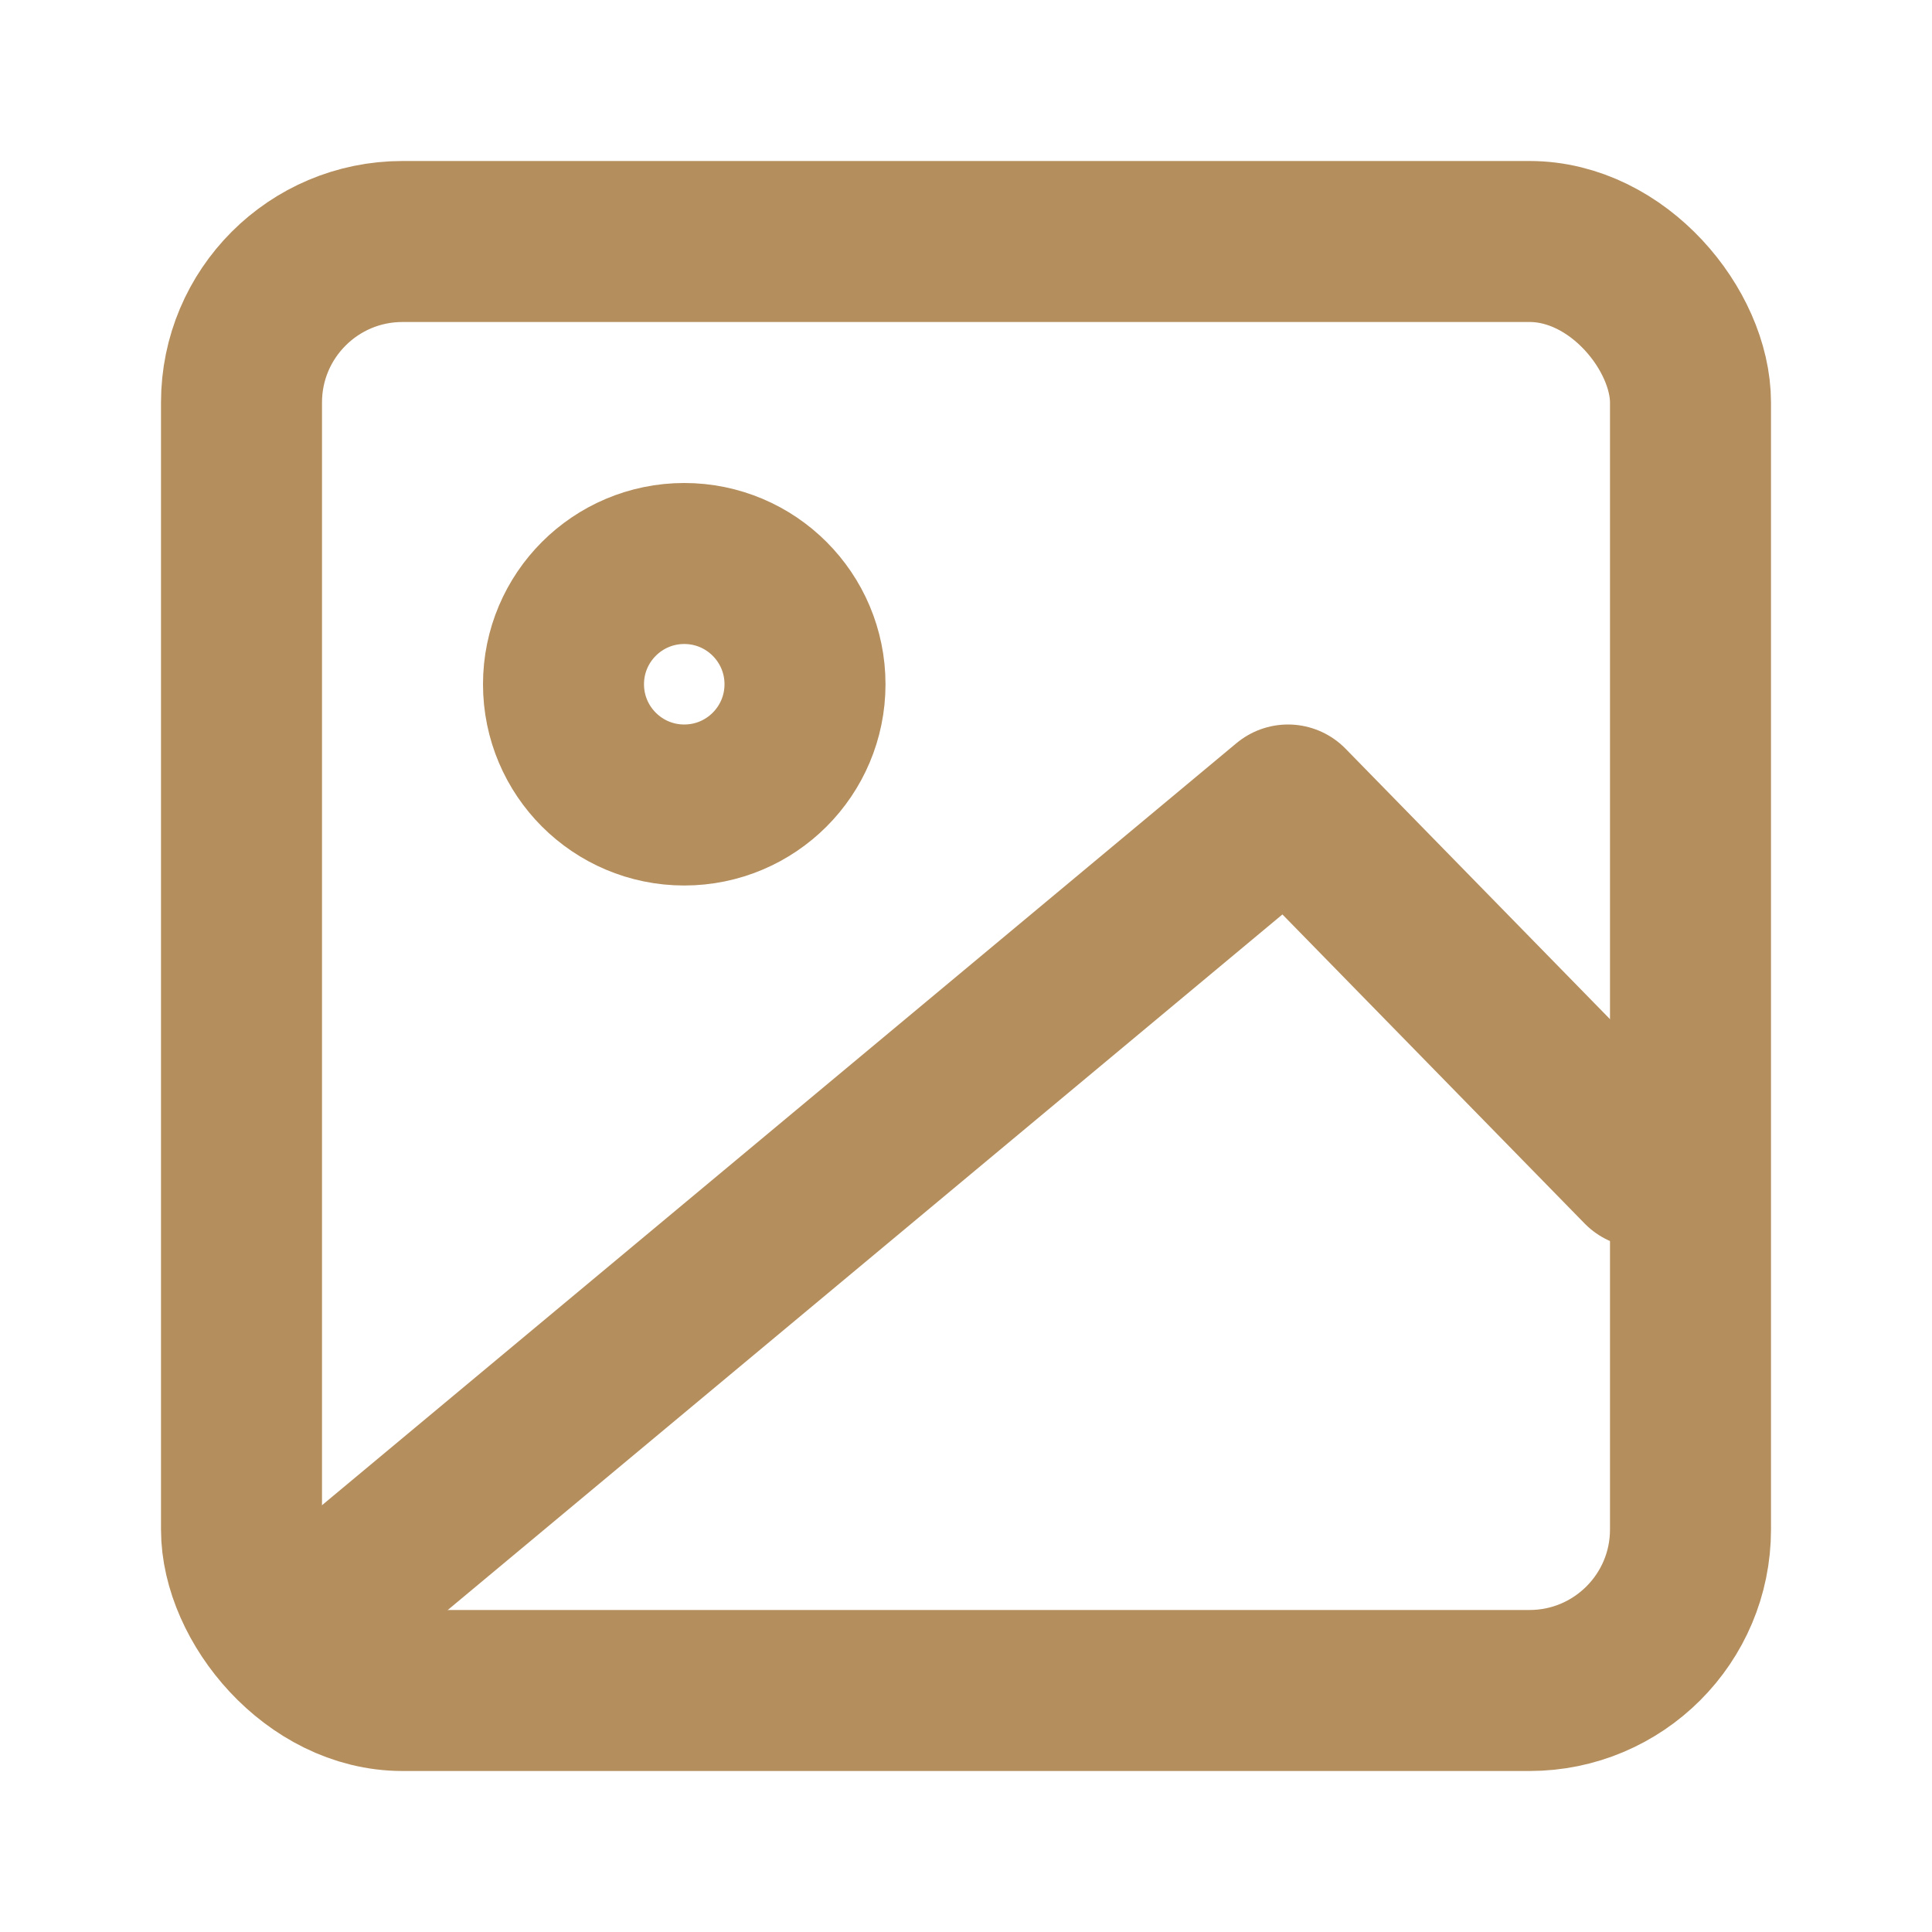
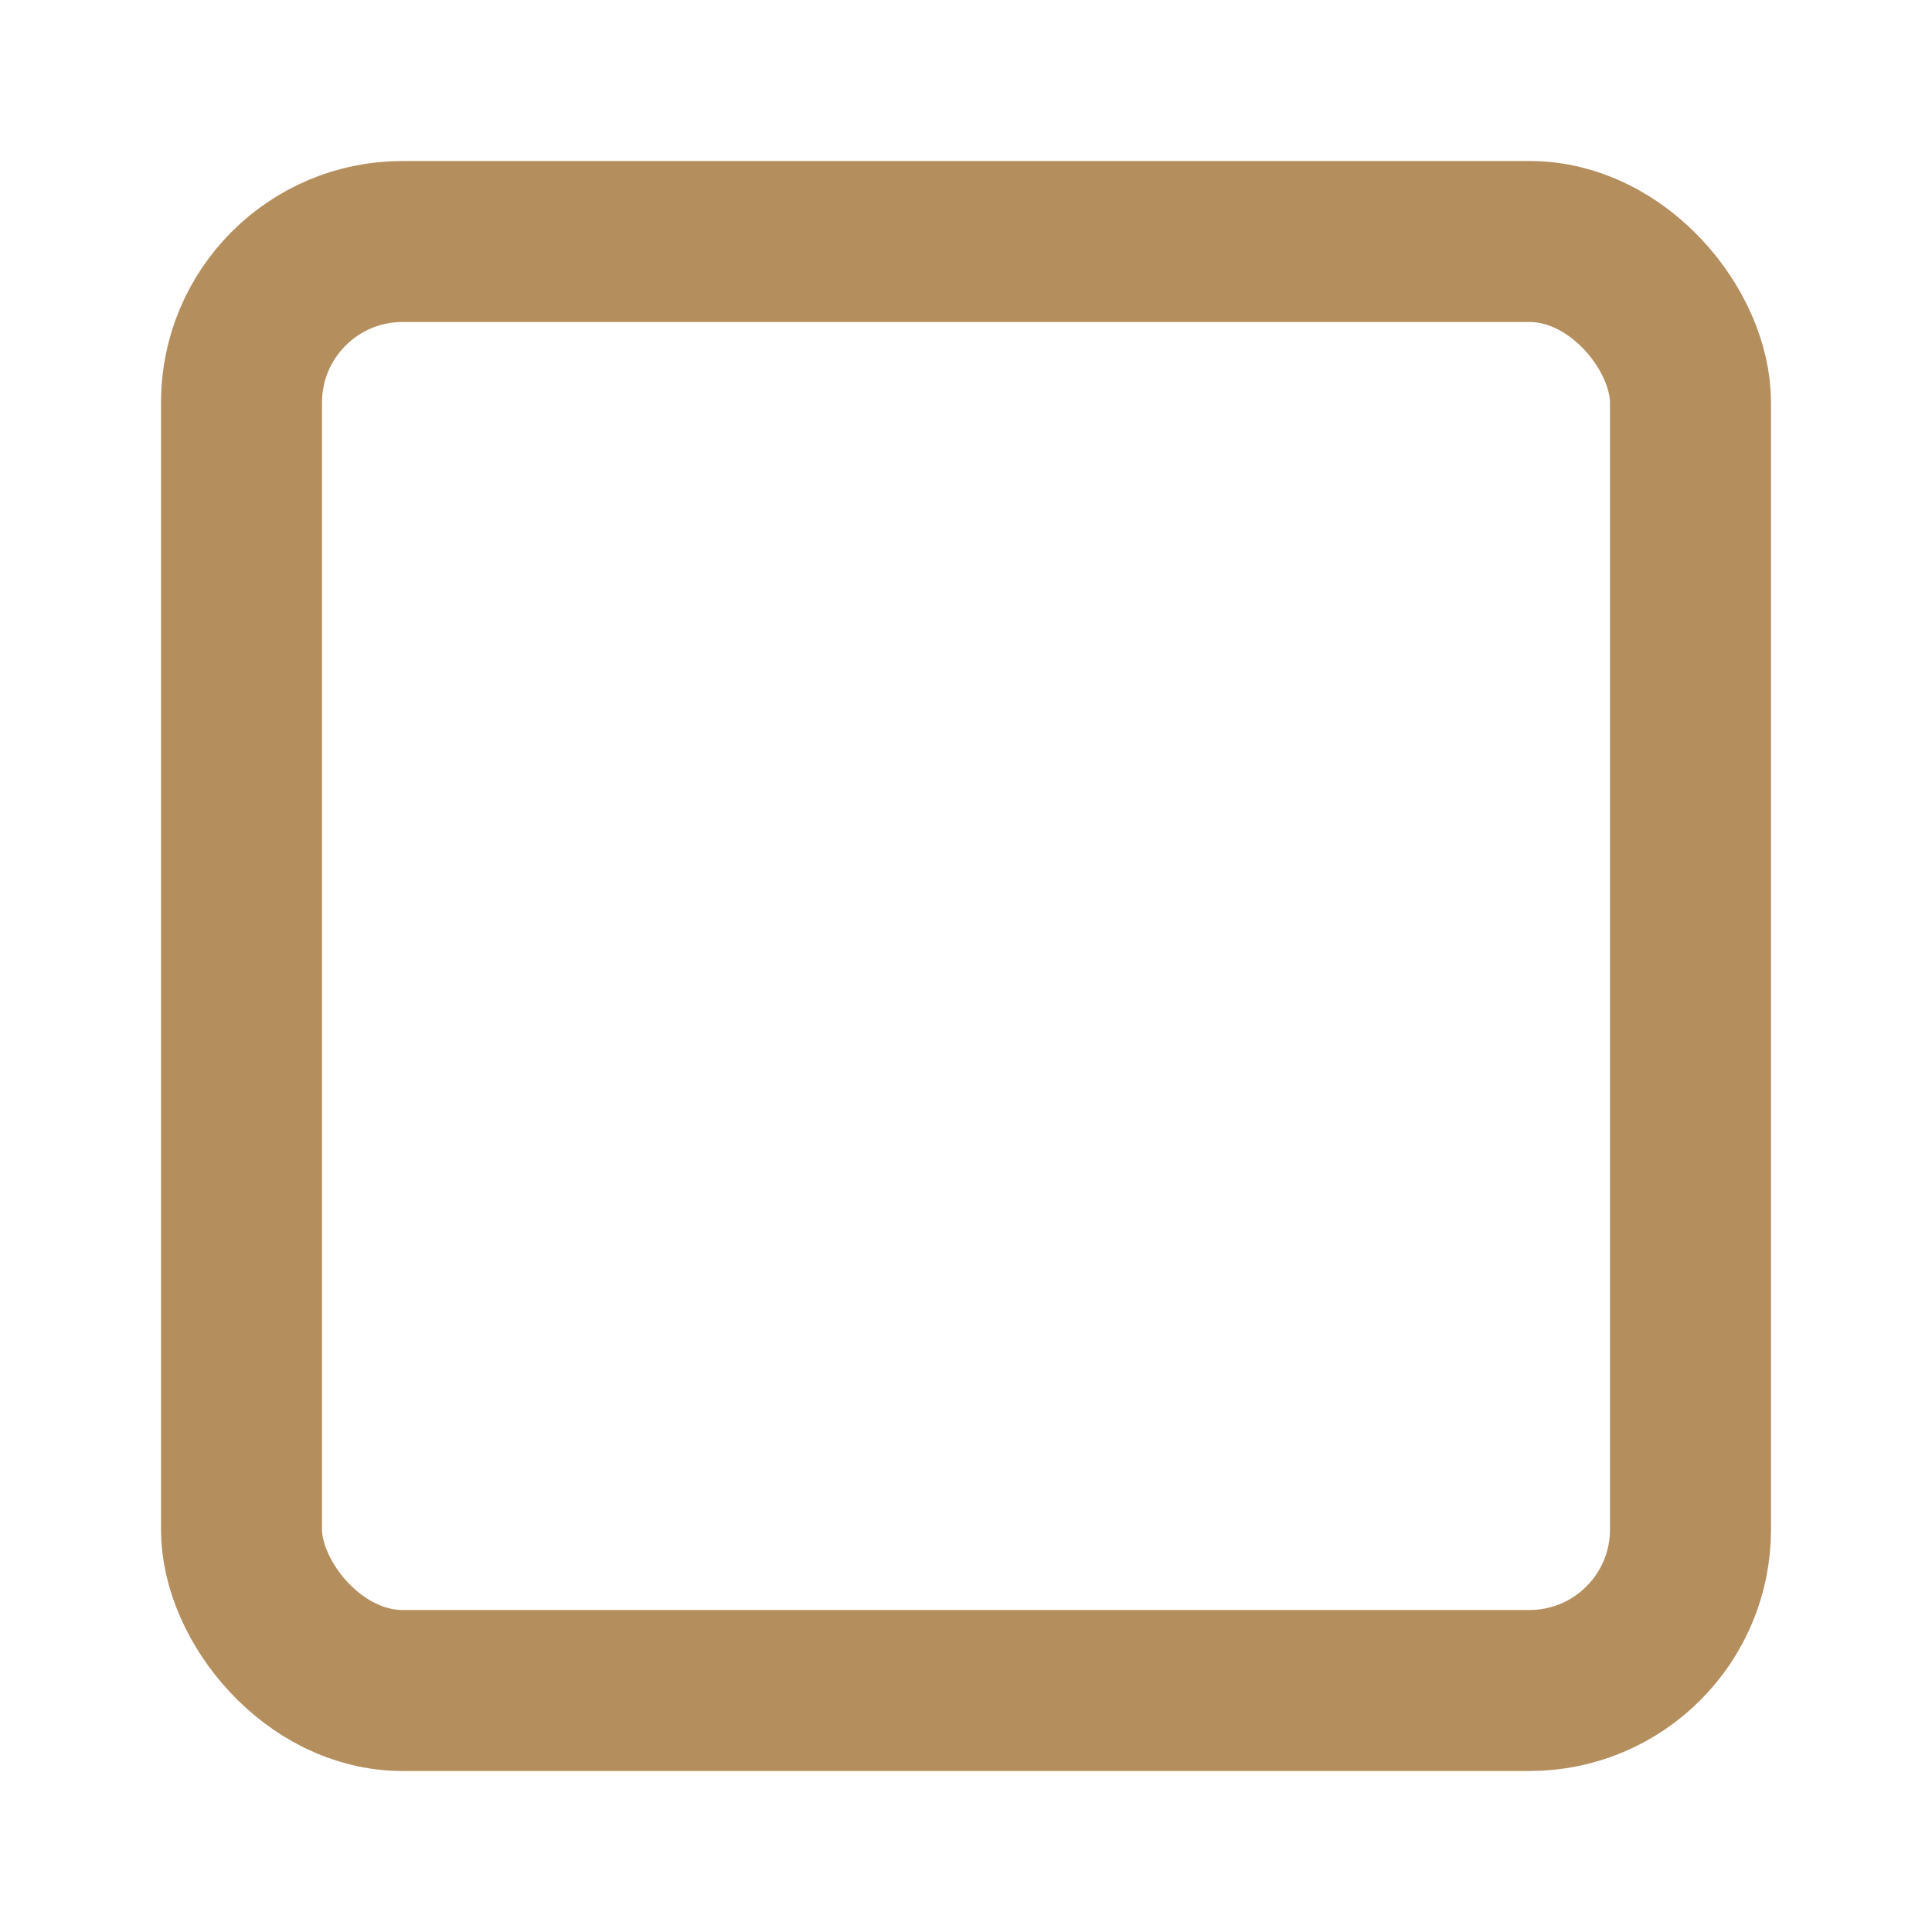
<svg xmlns="http://www.w3.org/2000/svg" width="24" height="24" viewBox="0 0 24 24" fill="none" stroke="#b48e5d" stroke-width="2" stroke-linecap="round" stroke-linejoin="round">
  <rect x="3" y="3" width="18" height="18" rx="2" />
-   <circle cx="8.5" cy="8.5" r="1.5" />
-   <path d="M20.4 14.5L16 10 4 20" />
</svg>